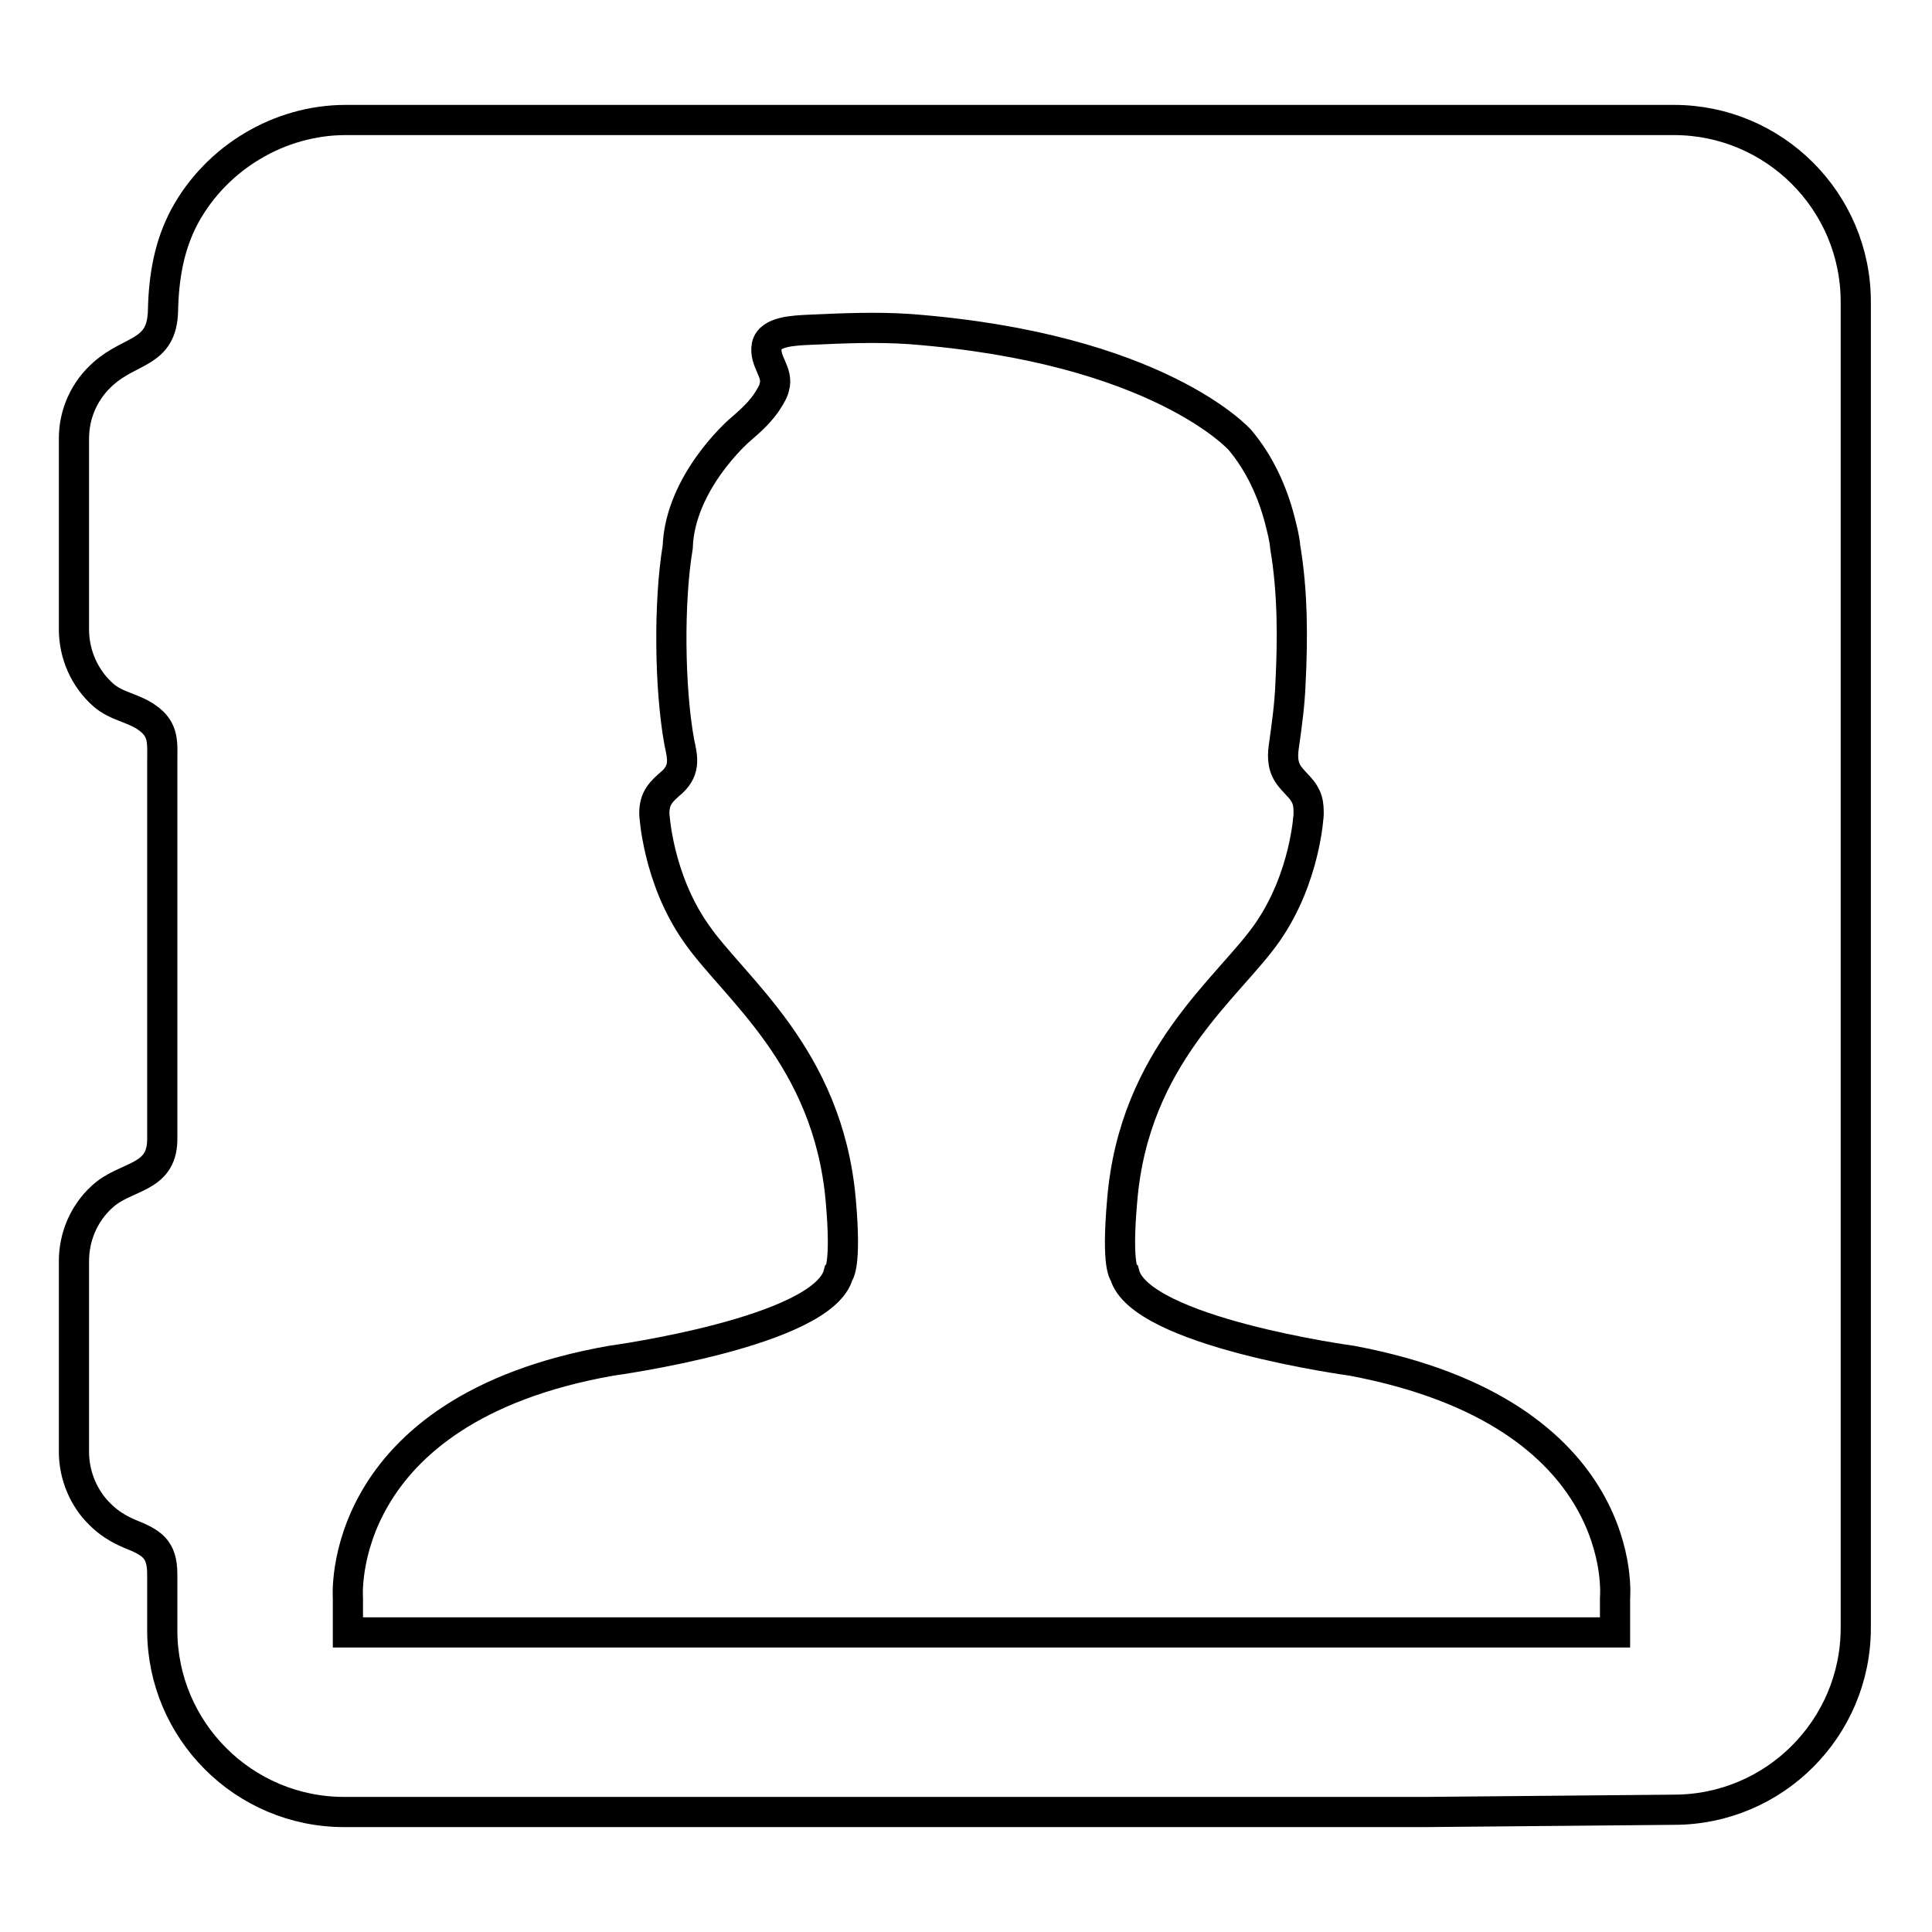
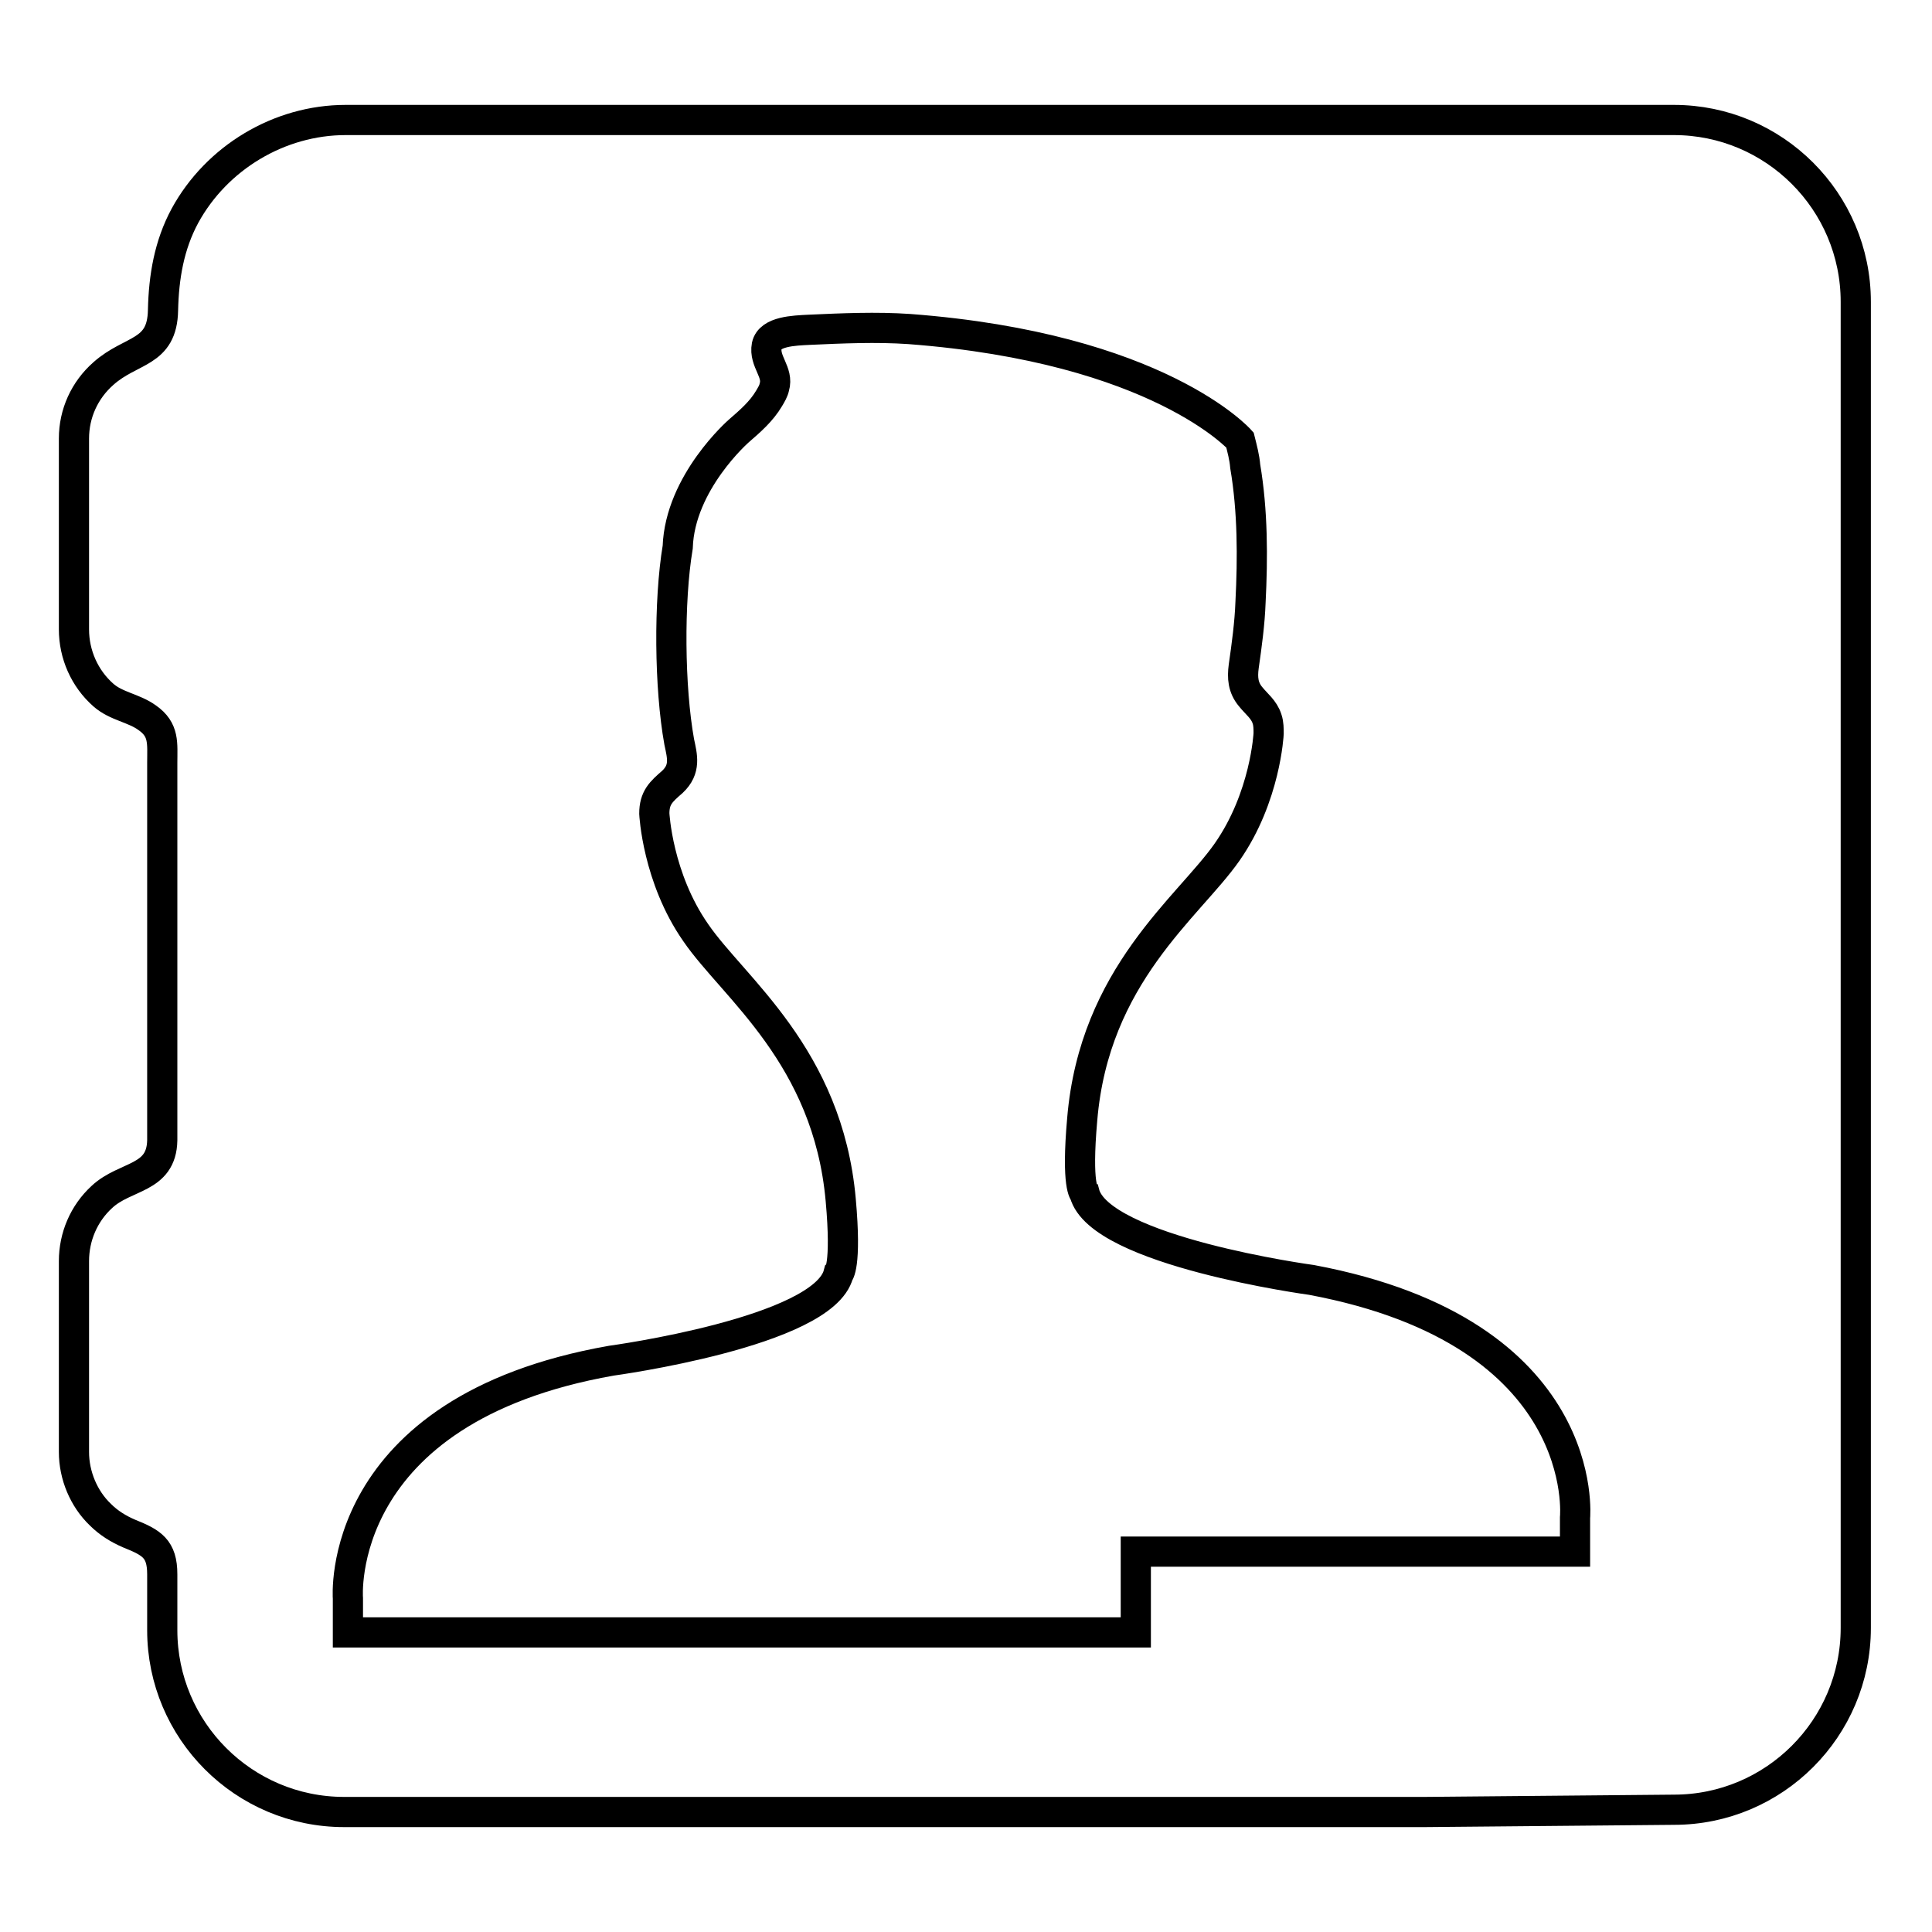
<svg xmlns="http://www.w3.org/2000/svg" version="1.1" x="0px" y="0px" viewBox="0 0 256 256" enable-background="new 0 0 256 256" xml:space="preserve">
  <g>
    <g>
-       <path stroke-width="4" fill-opacity="0" stroke="#000000" d="M221.8,239.8c13.3,0,24.1-10.8,24.1-24.1v-11l0-6.8V40c0-13.3-10.8-24.1-24.1-24.1h-176c-8.8,0-17.1,5-21.3,12.7c-2.1,3.9-2.8,8.1-2.9,12.5c-0.1,5.8-4.2,5.1-7.9,8.4c-2.5,2.2-3.9,5.3-3.9,8.6v25.3c0,3.3,1.4,6.5,3.9,8.7c1.7,1.5,4,1.7,5.8,3c2.3,1.6,2,3.4,2,6c0,6.5,0,12.9,0,19.4c0,7.5,0,15,0,22.4c0,2.7,0,5.4,0,8.2c-0.1,5.2-4.9,4.6-8,7.5c-2.4,2.2-3.7,5.3-3.7,8.5c0,0,0,25.3,0,25.3c0,3.1,1.3,6.2,3.5,8.3c1.1,1.1,2.4,1.9,3.8,2.5c3,1.2,4.4,2,4.4,5.4c0,2.5,0,4.9,0,7.4c0,13.3,10.8,24.1,24.1,24.1h133.2h10L221.8,239.8z M150.5,216.3h-4.4l-6.9,0H46.1v-4.5c0,0-2-25,34.9-31.5c0,0,28.1-3.8,30.1-11.5c0,0,1.1-0.9,0.3-9.8c-1.7-19.1-14.2-28.1-19.2-35.4c-5.1-7.3-5.5-15.8-5.5-15.8c0-2.1,0.9-2.9,2.4-4.2c1.8-1.7,1.3-3.4,0.9-5.3c-1.3-7.2-1.4-18.6-0.2-25.8c0.3-8.6,8.1-15.4,8.1-15.4c1.5-1.3,3-2.6,4-4.3c0.3-0.5,0.6-1,0.7-1.5c0.6-2-1.4-3.4-1-5.5c0.4-1.9,3.6-2,5.6-2.1c4.4-0.2,8.9-0.4,13.3-0.1c33,2.5,43.8,14.7,43.8,14.7c2.6,3.1,4.3,6.8,5.3,10.7c0.3,1.2,0.6,2.3,0.7,3.5c1,5.9,1,12.1,0.7,18c-0.1,2.8-0.5,5.7-0.9,8.5c-0.2,1.5-0.1,2.8,0.9,4c0.8,1,1.8,1.7,2.2,3c0.2,0.6,0.2,1.3,0.2,1.9c0,0-0.4,8.4-5.5,15.7c-5.1,7.3-17.6,16.3-19.2,35.4c-0.8,9,0.3,9.8,0.3,9.8c2,7.7,30.1,11.5,30.1,11.5c37.3,7,34.9,31.5,34.9,31.5v4.5h-24.6l3.9,0h-3.3h-6.8H150.5L150.5,216.3z" />
+       <path stroke-width="4" fill-opacity="0" stroke="#000000" d="M221.8,239.8c13.3,0,24.1-10.8,24.1-24.1v-11l0-6.8V40c0-13.3-10.8-24.1-24.1-24.1h-176c-8.8,0-17.1,5-21.3,12.7c-2.1,3.9-2.8,8.1-2.9,12.5c-0.1,5.8-4.2,5.1-7.9,8.4c-2.5,2.2-3.9,5.3-3.9,8.6v25.3c0,3.3,1.4,6.5,3.9,8.7c1.7,1.5,4,1.7,5.8,3c2.3,1.6,2,3.4,2,6c0,6.5,0,12.9,0,19.4c0,7.5,0,15,0,22.4c0,2.7,0,5.4,0,8.2c-0.1,5.2-4.9,4.6-8,7.5c-2.4,2.2-3.7,5.3-3.7,8.5c0,0,0,25.3,0,25.3c0,3.1,1.3,6.2,3.5,8.3c1.1,1.1,2.4,1.9,3.8,2.5c3,1.2,4.4,2,4.4,5.4c0,2.5,0,4.9,0,7.4c0,13.3,10.8,24.1,24.1,24.1h133.2h10L221.8,239.8z M150.5,216.3h-4.4l-6.9,0H46.1v-4.5c0,0-2-25,34.9-31.5c0,0,28.1-3.8,30.1-11.5c0,0,1.1-0.9,0.3-9.8c-1.7-19.1-14.2-28.1-19.2-35.4c-5.1-7.3-5.5-15.8-5.5-15.8c0-2.1,0.9-2.9,2.4-4.2c1.8-1.7,1.3-3.4,0.9-5.3c-1.3-7.2-1.4-18.6-0.2-25.8c0.3-8.6,8.1-15.4,8.1-15.4c1.5-1.3,3-2.6,4-4.3c0.3-0.5,0.6-1,0.7-1.5c0.6-2-1.4-3.4-1-5.5c0.4-1.9,3.6-2,5.6-2.1c4.4-0.2,8.9-0.4,13.3-0.1c33,2.5,43.8,14.7,43.8,14.7c0.3,1.2,0.6,2.3,0.7,3.5c1,5.9,1,12.1,0.7,18c-0.1,2.8-0.5,5.7-0.9,8.5c-0.2,1.5-0.1,2.8,0.9,4c0.8,1,1.8,1.7,2.2,3c0.2,0.6,0.2,1.3,0.2,1.9c0,0-0.4,8.4-5.5,15.7c-5.1,7.3-17.6,16.3-19.2,35.4c-0.8,9,0.3,9.8,0.3,9.8c2,7.7,30.1,11.5,30.1,11.5c37.3,7,34.9,31.5,34.9,31.5v4.5h-24.6l3.9,0h-3.3h-6.8H150.5L150.5,216.3z" />
    </g>
  </g>
</svg>